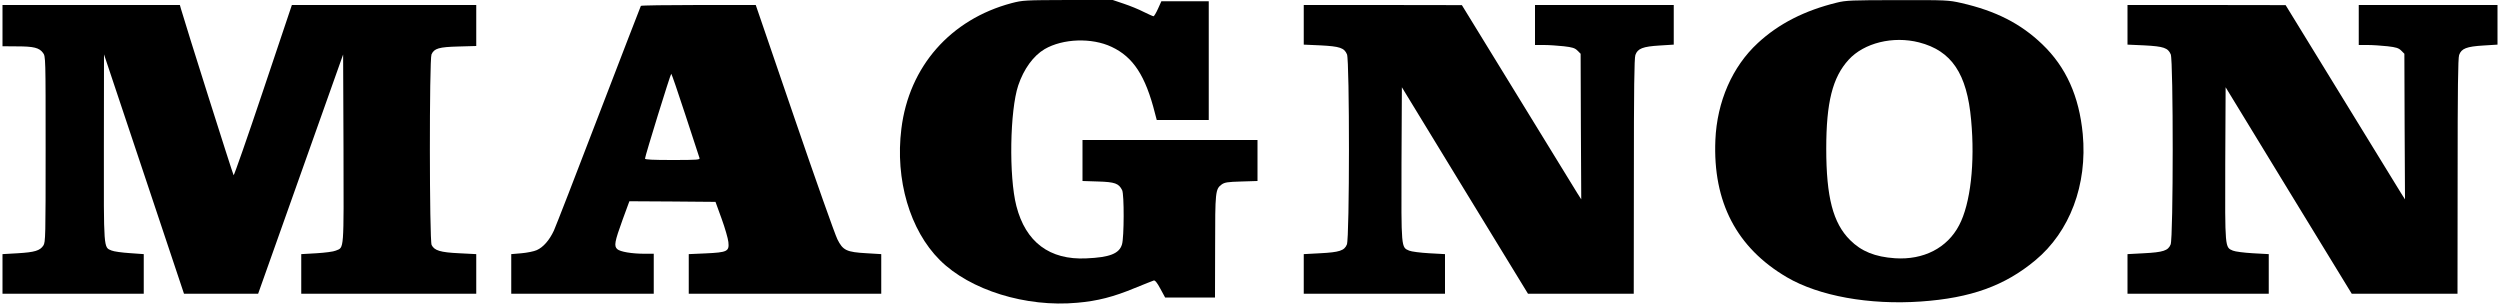
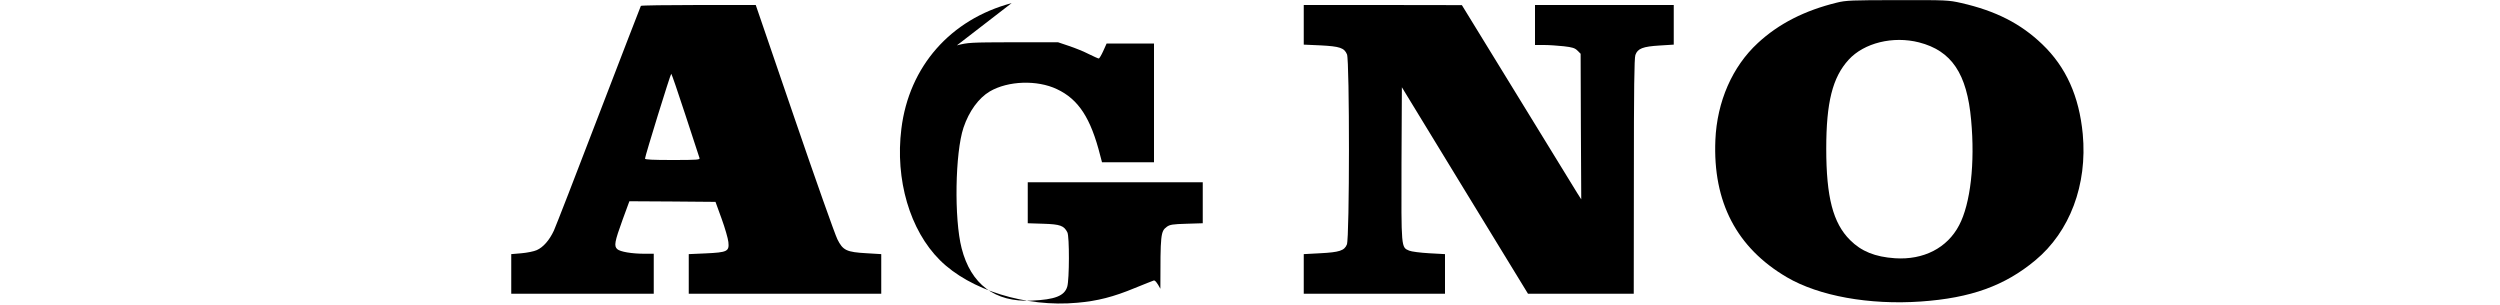
<svg xmlns="http://www.w3.org/2000/svg" version="1.0" viewBox="0 0 2000 244" preserveAspectRatio="xMidYMid meet">
  <g transform="translate(0,244) scale(0.1,-0.1)" stroke="none">
-     <path d="M8093 2415 c-489 -130 -821 -507 -882 -1005 -51 -407 68 -812 308 -1051 241 -240 689 -379 1099 -341 162 14 290 47 461 118 75 30 143 58 151 60 10 3 27 -17 53 -66 l38 -70 200 0 199 0 1 408 c0 439 2 459 52 496 24 17 46 21 157 24 l130 4 0 164 0 164 -700 0 -700 0 0 -164 0 -164 125 -4 c134 -4 165 -15 192 -69 17 -32 16 -378 -1 -434 -22 -74 -98 -104 -286 -112 -293 -14 -485 130 -559 419 -61 236 -52 765 15 965 44 131 121 237 211 290 146 85 378 93 536 18 173 -81 271 -231 347 -532 l14 -53 208 0 208 0 0 475 0 475 -189 0 -190 0 -27 -60 c-15 -33 -31 -60 -36 -60 -5 0 -40 16 -79 35 -38 20 -110 49 -158 65 l-89 30 -358 0 c-347 -1 -362 -2 -451 -25z" />
+     <path d="M8093 2415 c-489 -130 -821 -507 -882 -1005 -51 -407 68 -812 308 -1051 241 -240 689 -379 1099 -341 162 14 290 47 461 118 75 30 143 58 151 60 10 3 27 -17 53 -66 c0 439 2 459 52 496 24 17 46 21 157 24 l130 4 0 164 0 164 -700 0 -700 0 0 -164 0 -164 125 -4 c134 -4 165 -15 192 -69 17 -32 16 -378 -1 -434 -22 -74 -98 -104 -286 -112 -293 -14 -485 130 -559 419 -61 236 -52 765 15 965 44 131 121 237 211 290 146 85 378 93 536 18 173 -81 271 -231 347 -532 l14 -53 208 0 208 0 0 475 0 475 -189 0 -190 0 -27 -60 c-15 -33 -31 -60 -36 -60 -5 0 -40 16 -79 35 -38 20 -110 49 -158 65 l-89 30 -358 0 c-347 -1 -362 -2 -451 -25z" />
    <path d="M14695 2419 c-258 -63 -466 -169 -632 -323 -205 -189 -327 -469 -340 -776 -21 -496 170 -862 572 -1098 256 -150 659 -223 1073 -194 399 28 670 126 914 329 277 230 418 605 380 1011 -29 302 -133 535 -324 718 -173 166 -372 267 -648 330 -102 23 -118 24 -510 23 -366 0 -413 -2 -485 -20z m657 -318 c261 -67 384 -250 417 -621 32 -344 -5 -670 -96 -842 -95 -182 -285 -279 -513 -264 -160 11 -269 55 -360 146 -136 136 -190 343 -190 731 0 370 50 570 179 711 123 135 355 192 563 139z" />
-     <path d="M20 2235 l0 -165 118 -1 c132 0 176 -11 206 -52 21 -28 21 -33 21 -771 0 -702 -1 -743 -18 -770 -27 -41 -69 -54 -205 -62 l-122 -7 0 -158 0 -159 565 0 565 0 0 159 0 158 -112 8 c-62 4 -128 13 -146 21 -64 26 -62 3 -61 826 l1 743 320 -957 320 -958 296 0 297 0 340 957 340 957 3 -753 c2 -835 6 -788 -62 -816 -17 -8 -87 -17 -154 -21 l-122 -7 0 -158 0 -159 700 0 700 0 0 158 0 159 -137 7 c-151 7 -198 22 -220 66 -18 35 -19 1487 -1 1525 22 48 59 59 216 63 l142 4 0 164 0 164 -737 0 -738 0 -230 -685 c-126 -376 -233 -681 -236 -677 -6 6 -390 1220 -421 1330 l-9 32 -709 0 -710 0 0 -165z" />
    <path d="M5127 2393 c-3 -5 -154 -397 -337 -873 -182 -476 -344 -892 -359 -925 -36 -77 -85 -133 -137 -156 -22 -10 -77 -21 -122 -25 l-82 -7 0 -158 0 -159 570 0 570 0 0 160 0 160 -72 0 c-105 0 -197 16 -220 37 -27 25 -22 57 43 236 l54 147 344 -2 345 -3 49 -135 c27 -74 51 -158 54 -186 8 -75 -8 -83 -181 -91 l-136 -6 0 -159 0 -158 770 0 770 0 0 158 0 159 -116 7 c-162 9 -191 23 -235 112 -19 38 -174 475 -344 972 l-309 902 -458 0 c-251 0 -459 -3 -461 -7z m356 -872 c59 -181 110 -336 113 -345 6 -14 -16 -16 -215 -16 -158 0 -221 3 -221 11 0 20 204 679 210 679 3 0 54 -148 113 -329z" />
    <path d="M10430 2242 l0 -159 135 -6 c154 -8 189 -20 211 -72 21 -52 21 -1469 -1 -1521 -20 -49 -59 -62 -214 -70 l-131 -7 0 -158 0 -159 565 0 565 0 0 159 0 158 -127 7 c-69 4 -142 13 -160 21 -64 27 -63 16 -61 696 l3 611 504 -826 505 -826 423 0 423 0 1 938 c0 698 3 946 12 972 18 52 60 68 195 76 l112 7 0 159 0 158 -555 0 -555 0 0 -160 0 -160 73 0 c39 0 110 -5 157 -10 69 -8 89 -14 110 -35 l25 -25 2 -583 3 -582 -33 52 c-17 29 -232 378 -477 777 l-445 725 -632 1 -633 0 0 -158z" />
-     <path d="M17020 2242 l0 -159 135 -6 c154 -8 189 -20 211 -72 21 -52 21 -1469 -1 -1521 -20 -49 -59 -62 -214 -70 l-131 -7 0 -158 0 -159 565 0 565 0 0 159 0 158 -127 7 c-69 4 -142 13 -160 21 -64 27 -63 16 -61 696 l3 611 504 -826 505 -826 423 0 423 0 1 938 c0 698 3 946 12 972 18 52 60 68 195 76 l112 7 0 159 0 158 -555 0 -555 0 0 -160 0 -160 73 0 c39 0 110 -5 157 -10 69 -8 89 -14 110 -35 l25 -25 2 -583 3 -582 -33 52 c-17 29 -232 378 -477 777 l-445 725 -632 1 -633 0 0 -158z" />
  </g>
</svg>